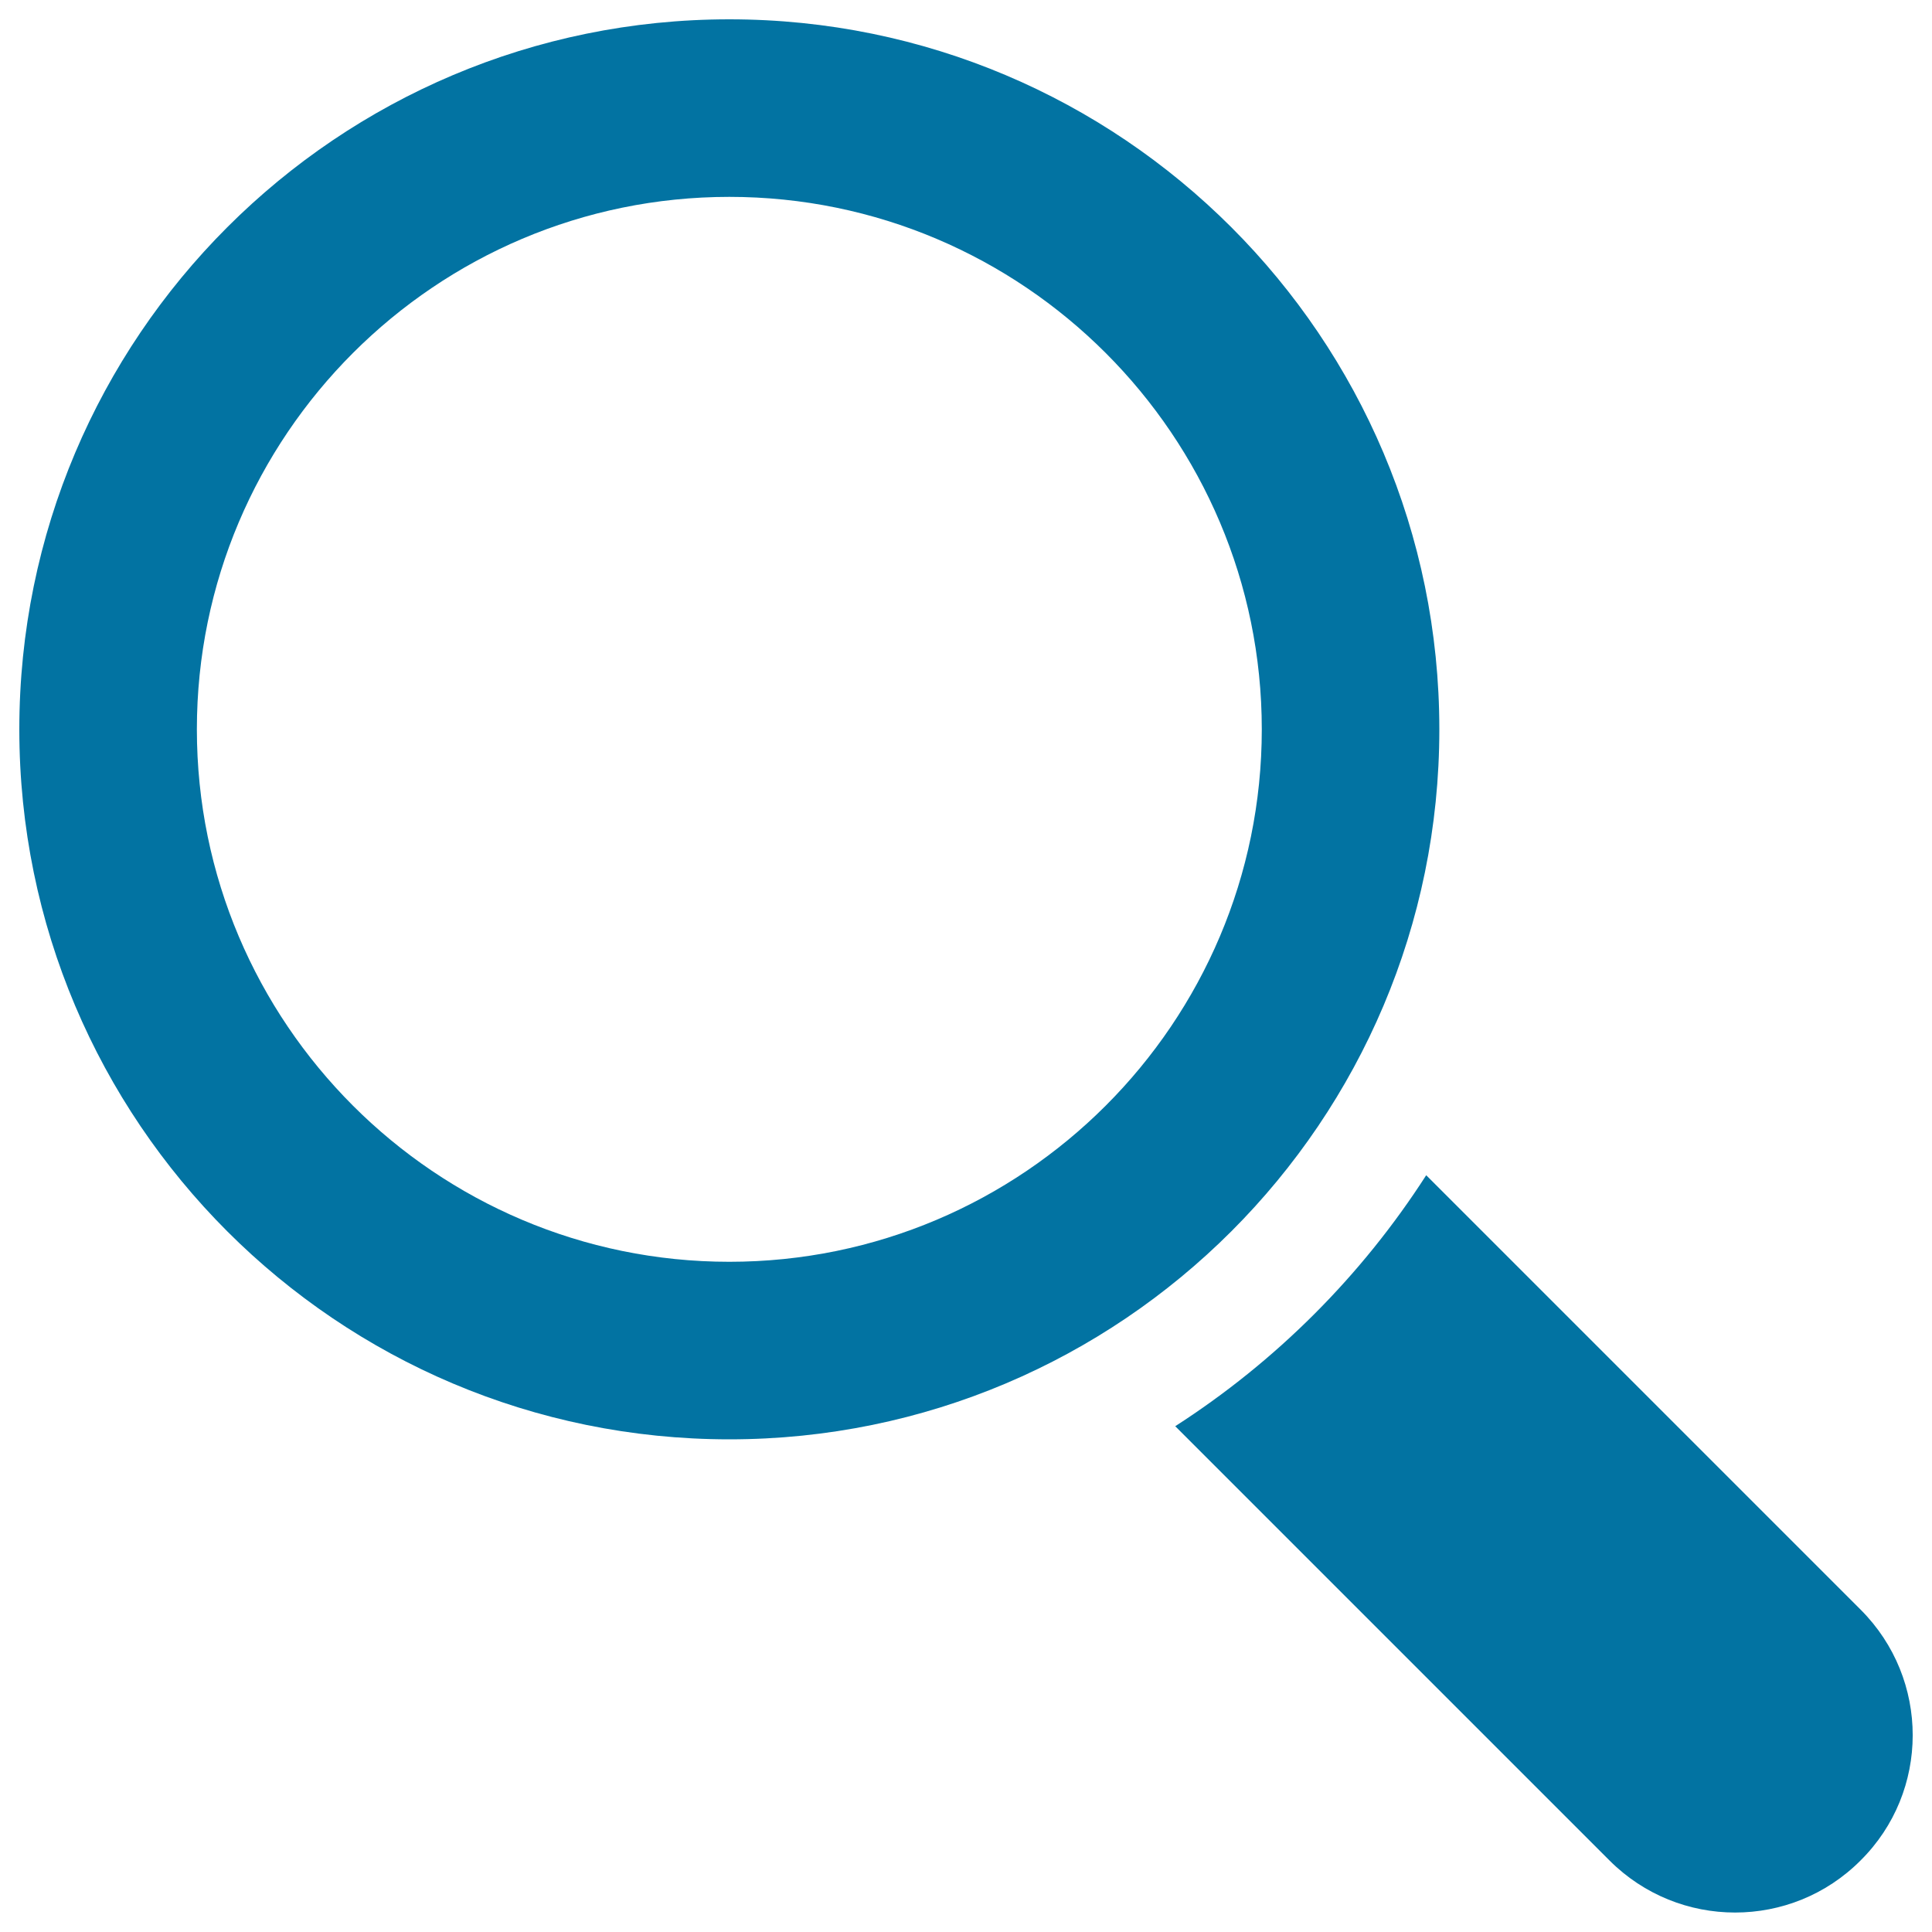
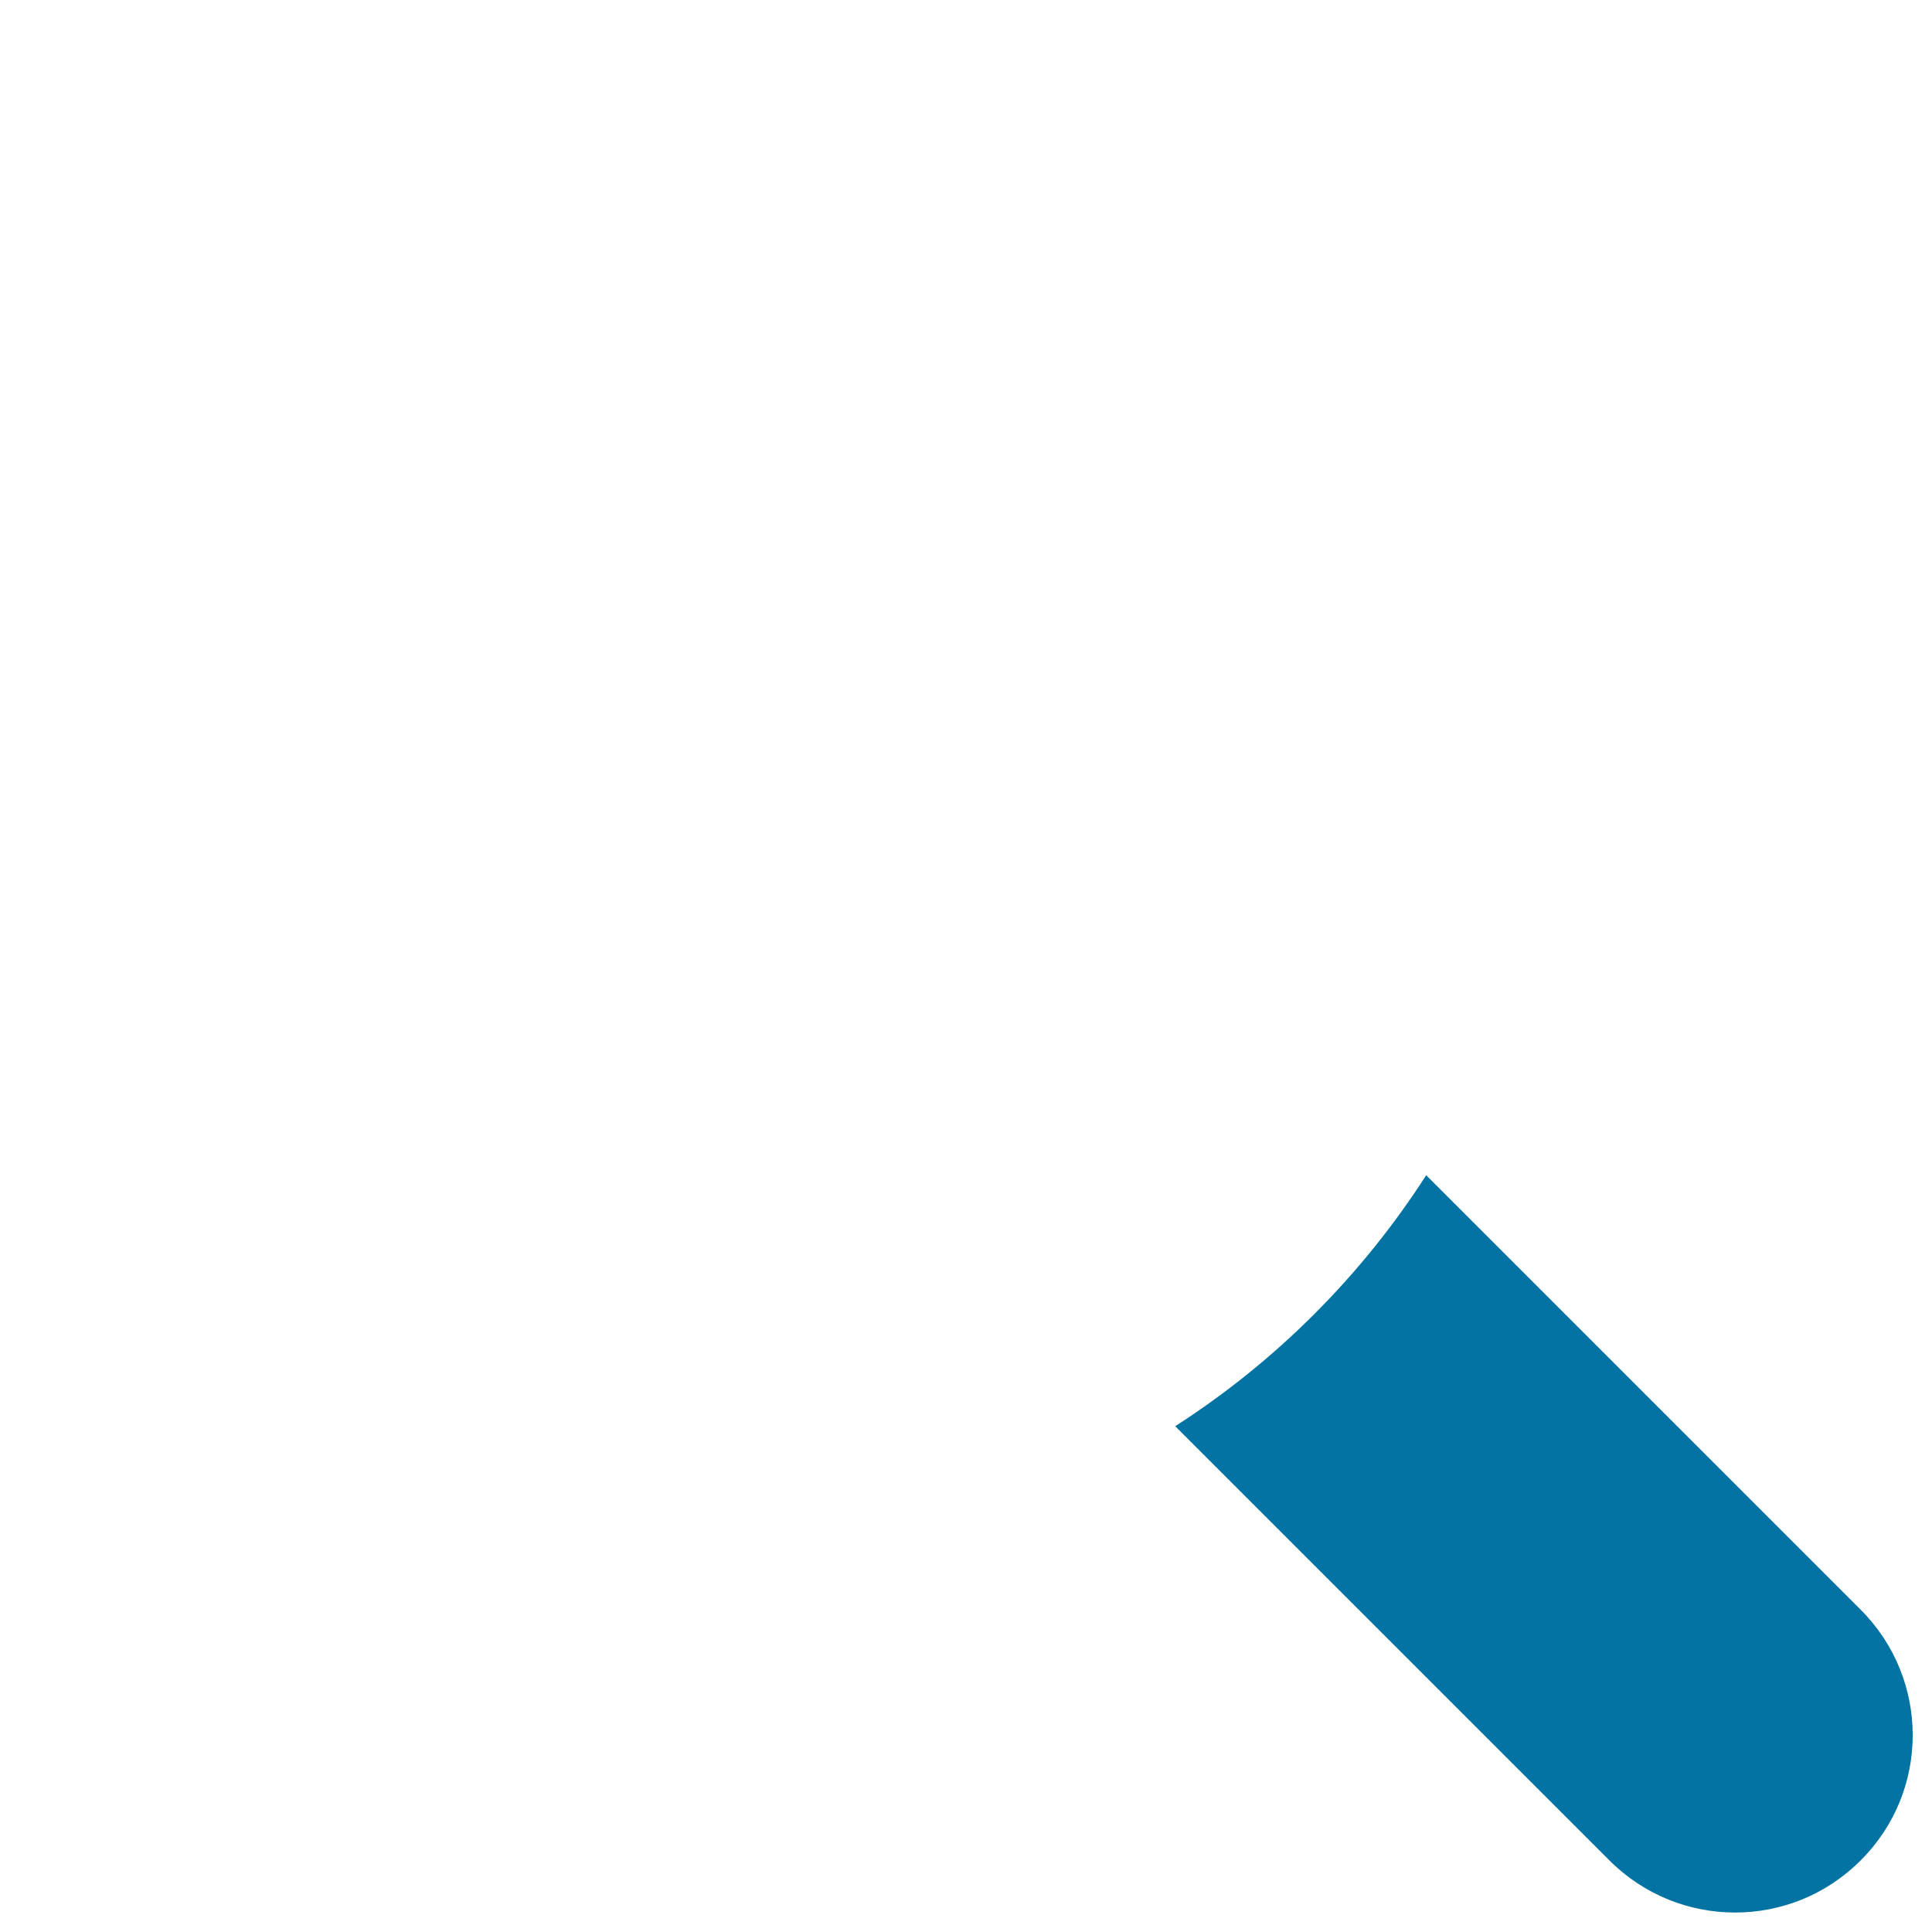
<svg xmlns="http://www.w3.org/2000/svg" viewBox="0 0 1000 1000" style="fill:#0273a2">
  <title>Magnifier SVG icon</title>
-   <path d="M745,377.5C745,174.5,580.4,10,377.5,10C174.5,10,10,174.5,10,377.5C10,580.4,174.5,745,377.5,745C580.4,745,745,580.4,745,377.5z M377.5,653.1c-152,0-275.6-123.6-275.6-275.6c0-152,123.6-275.6,275.6-275.6c152,0,275.6,123.6,275.6,275.6C653.1,529.5,529.5,653.1,377.5,653.1z" />
  <path d="M963.1,833.2L738.2,608.3c-33.5,52.1-77.8,96.4-129.9,129.9l224.8,224.8c35.9,35.9,94.1,35.9,129.9,0C999,927.3,999,869.1,963.1,833.2z" />
</svg>